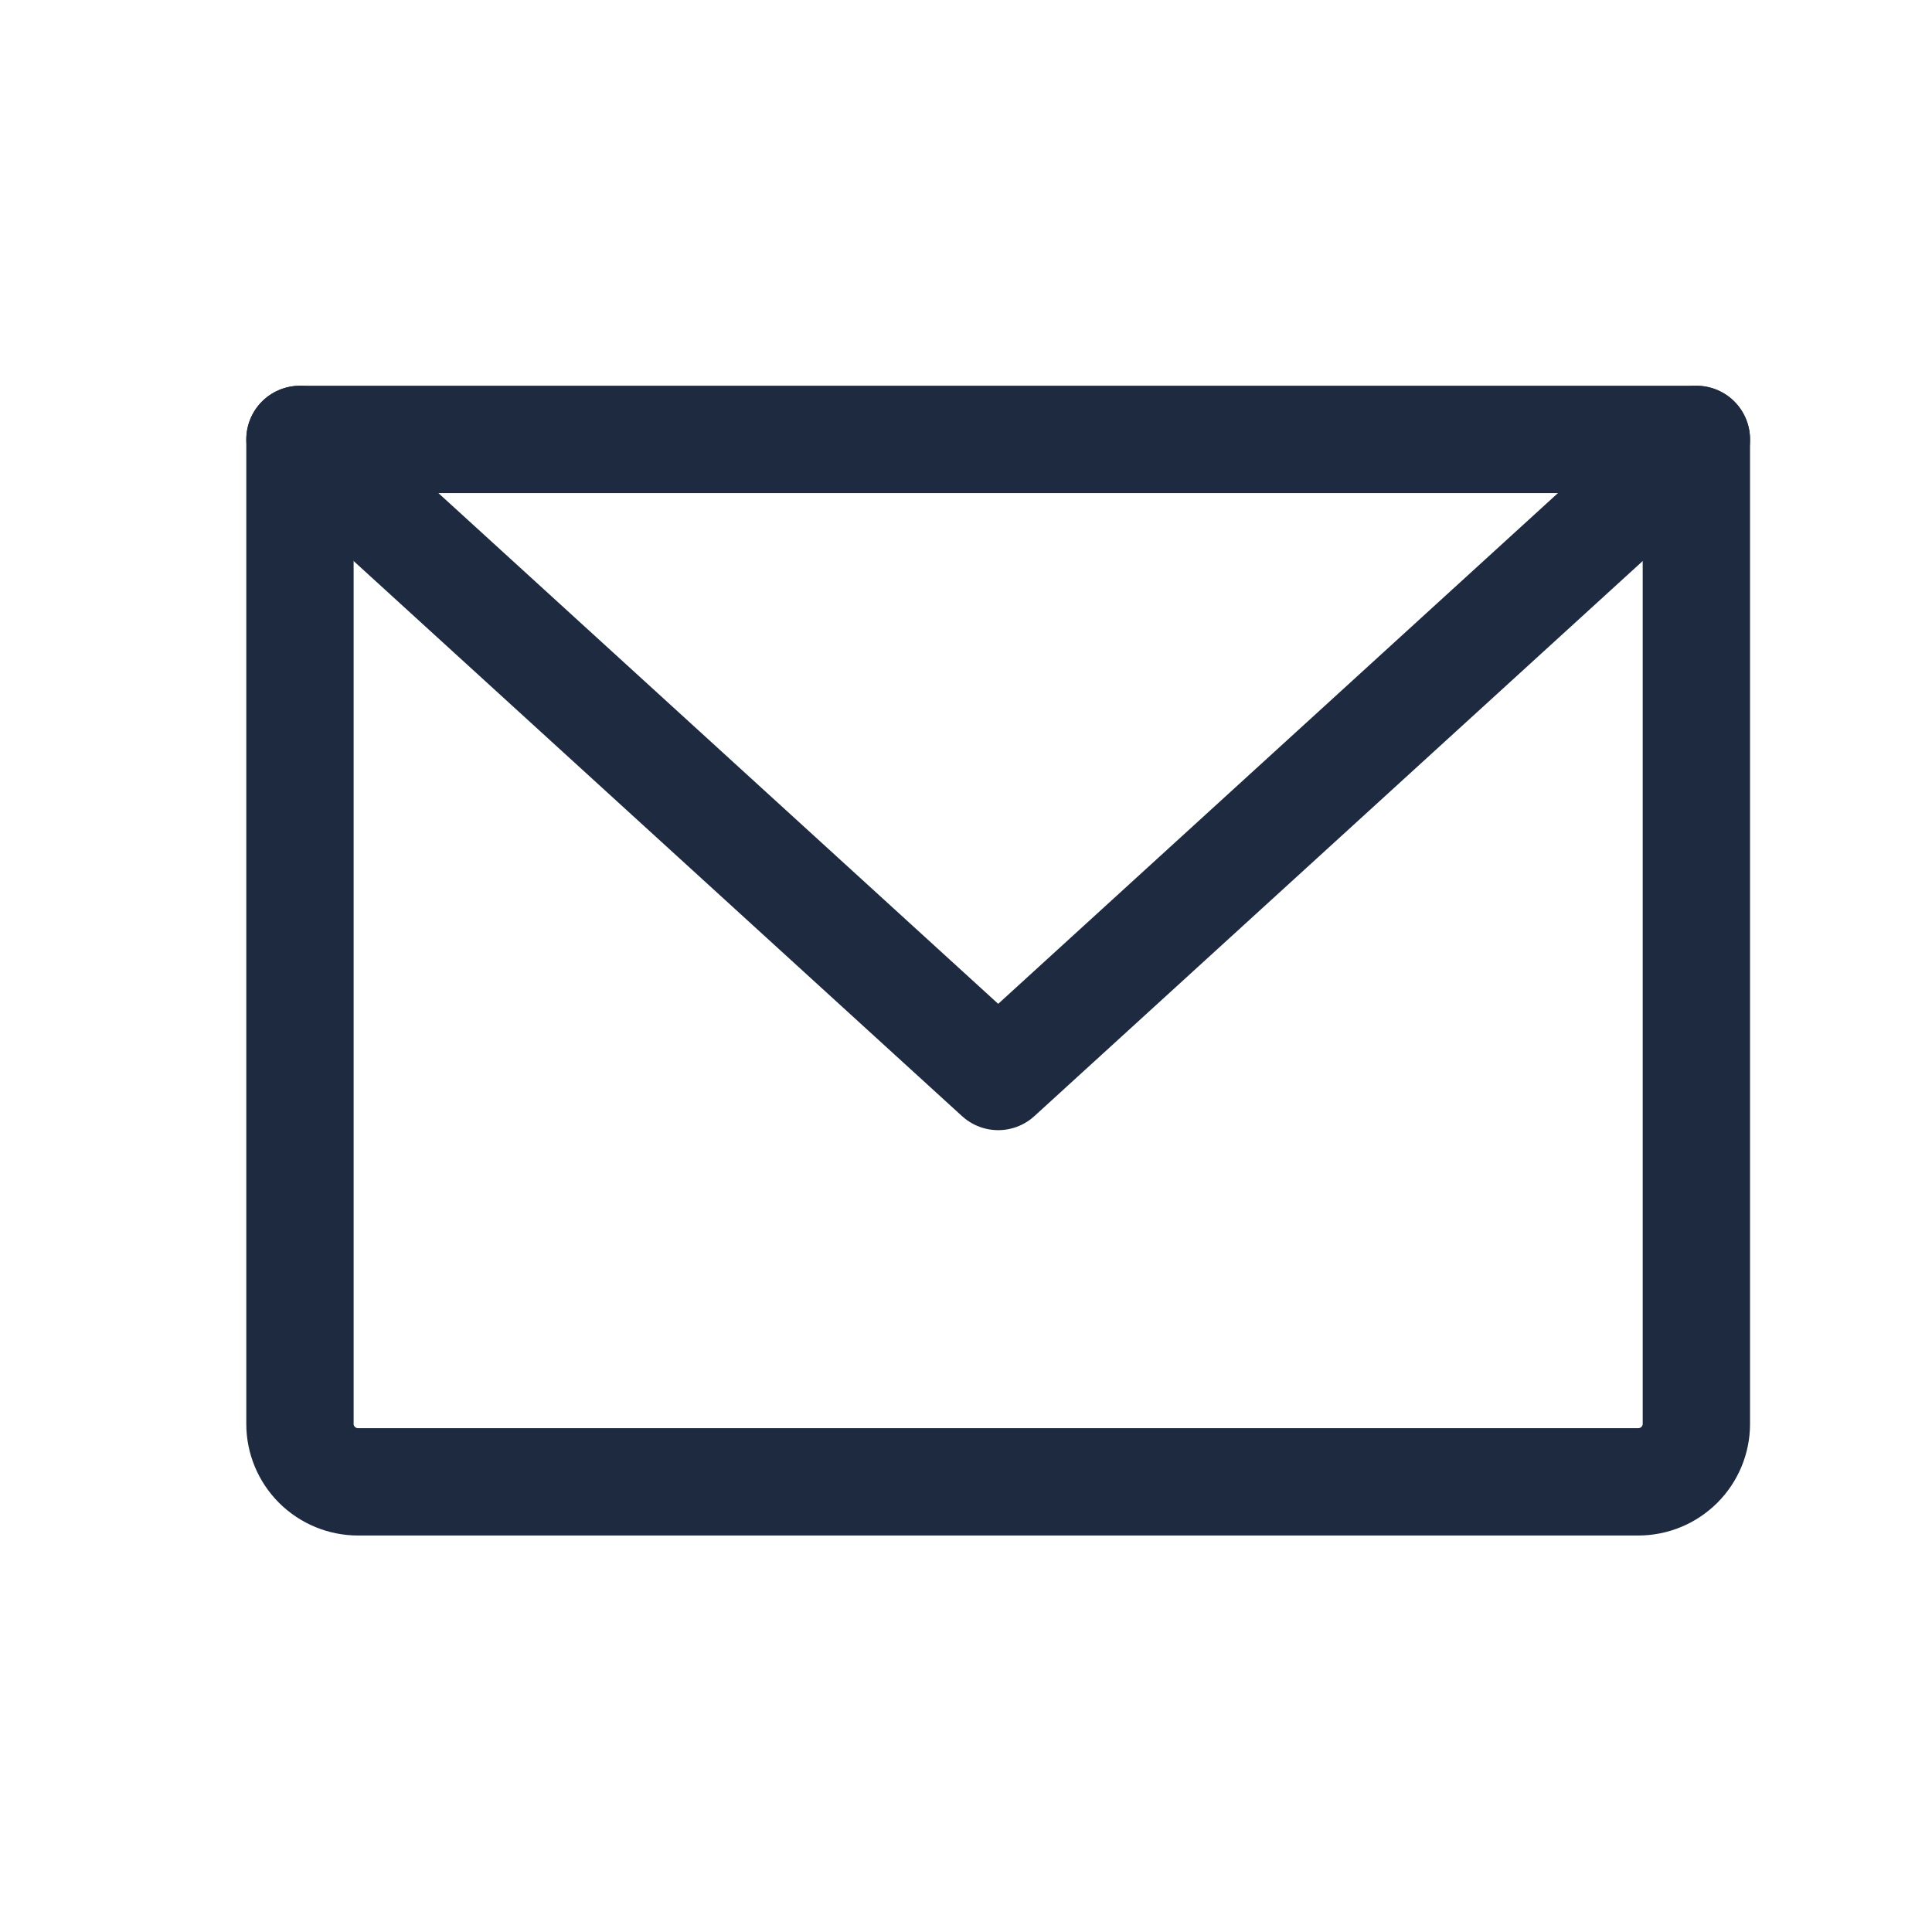
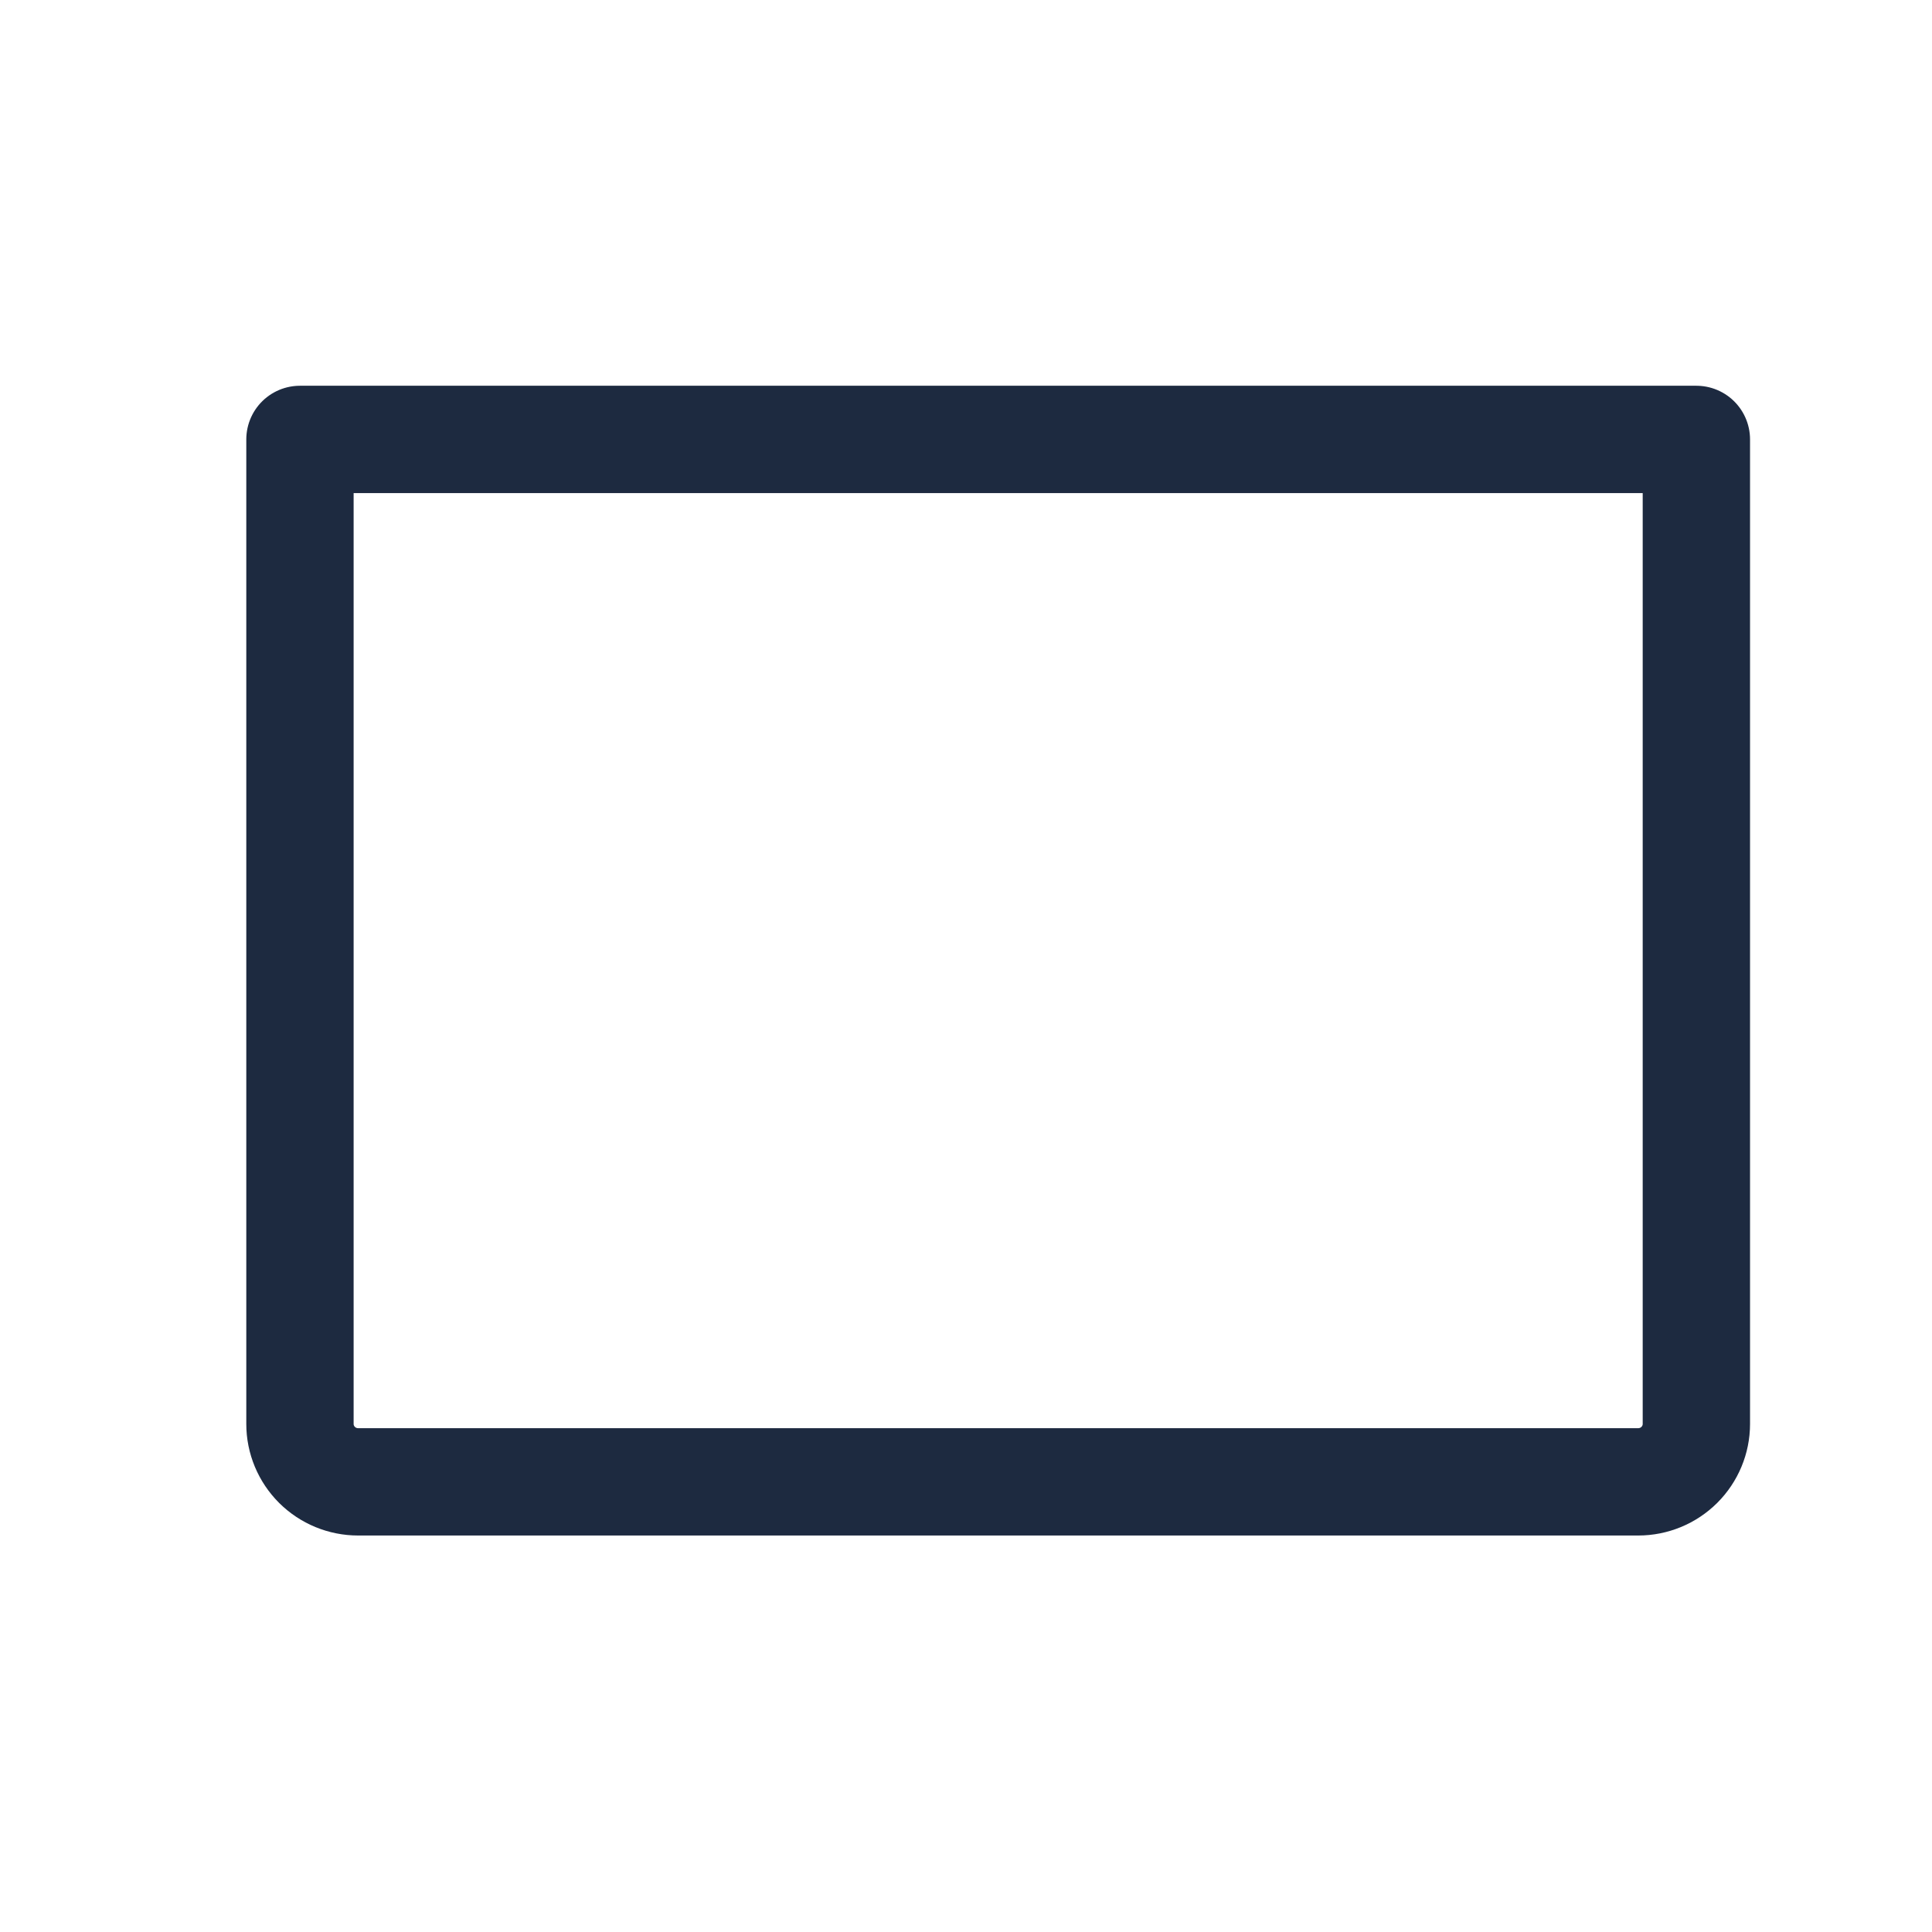
<svg xmlns="http://www.w3.org/2000/svg" width="27" height="27" viewBox="0 0 27 27" fill="none">
  <path d="M4.192 6.141H23.707V19.9C23.707 20.115 23.621 20.32 23.469 20.472C23.316 20.624 23.11 20.709 22.894 20.709H5.005C4.789 20.709 4.583 20.624 4.43 20.472C4.278 20.32 4.192 20.115 4.192 19.9V6.141Z" stroke="#1D2A40" stroke-width="1.5" stroke-linecap="round" stroke-linejoin="round" />
-   <path d="M23.707 6.141L13.95 15.044L4.192 6.141" stroke="#1D2A40" stroke-width="1.5" stroke-linecap="round" stroke-linejoin="round" />
</svg>